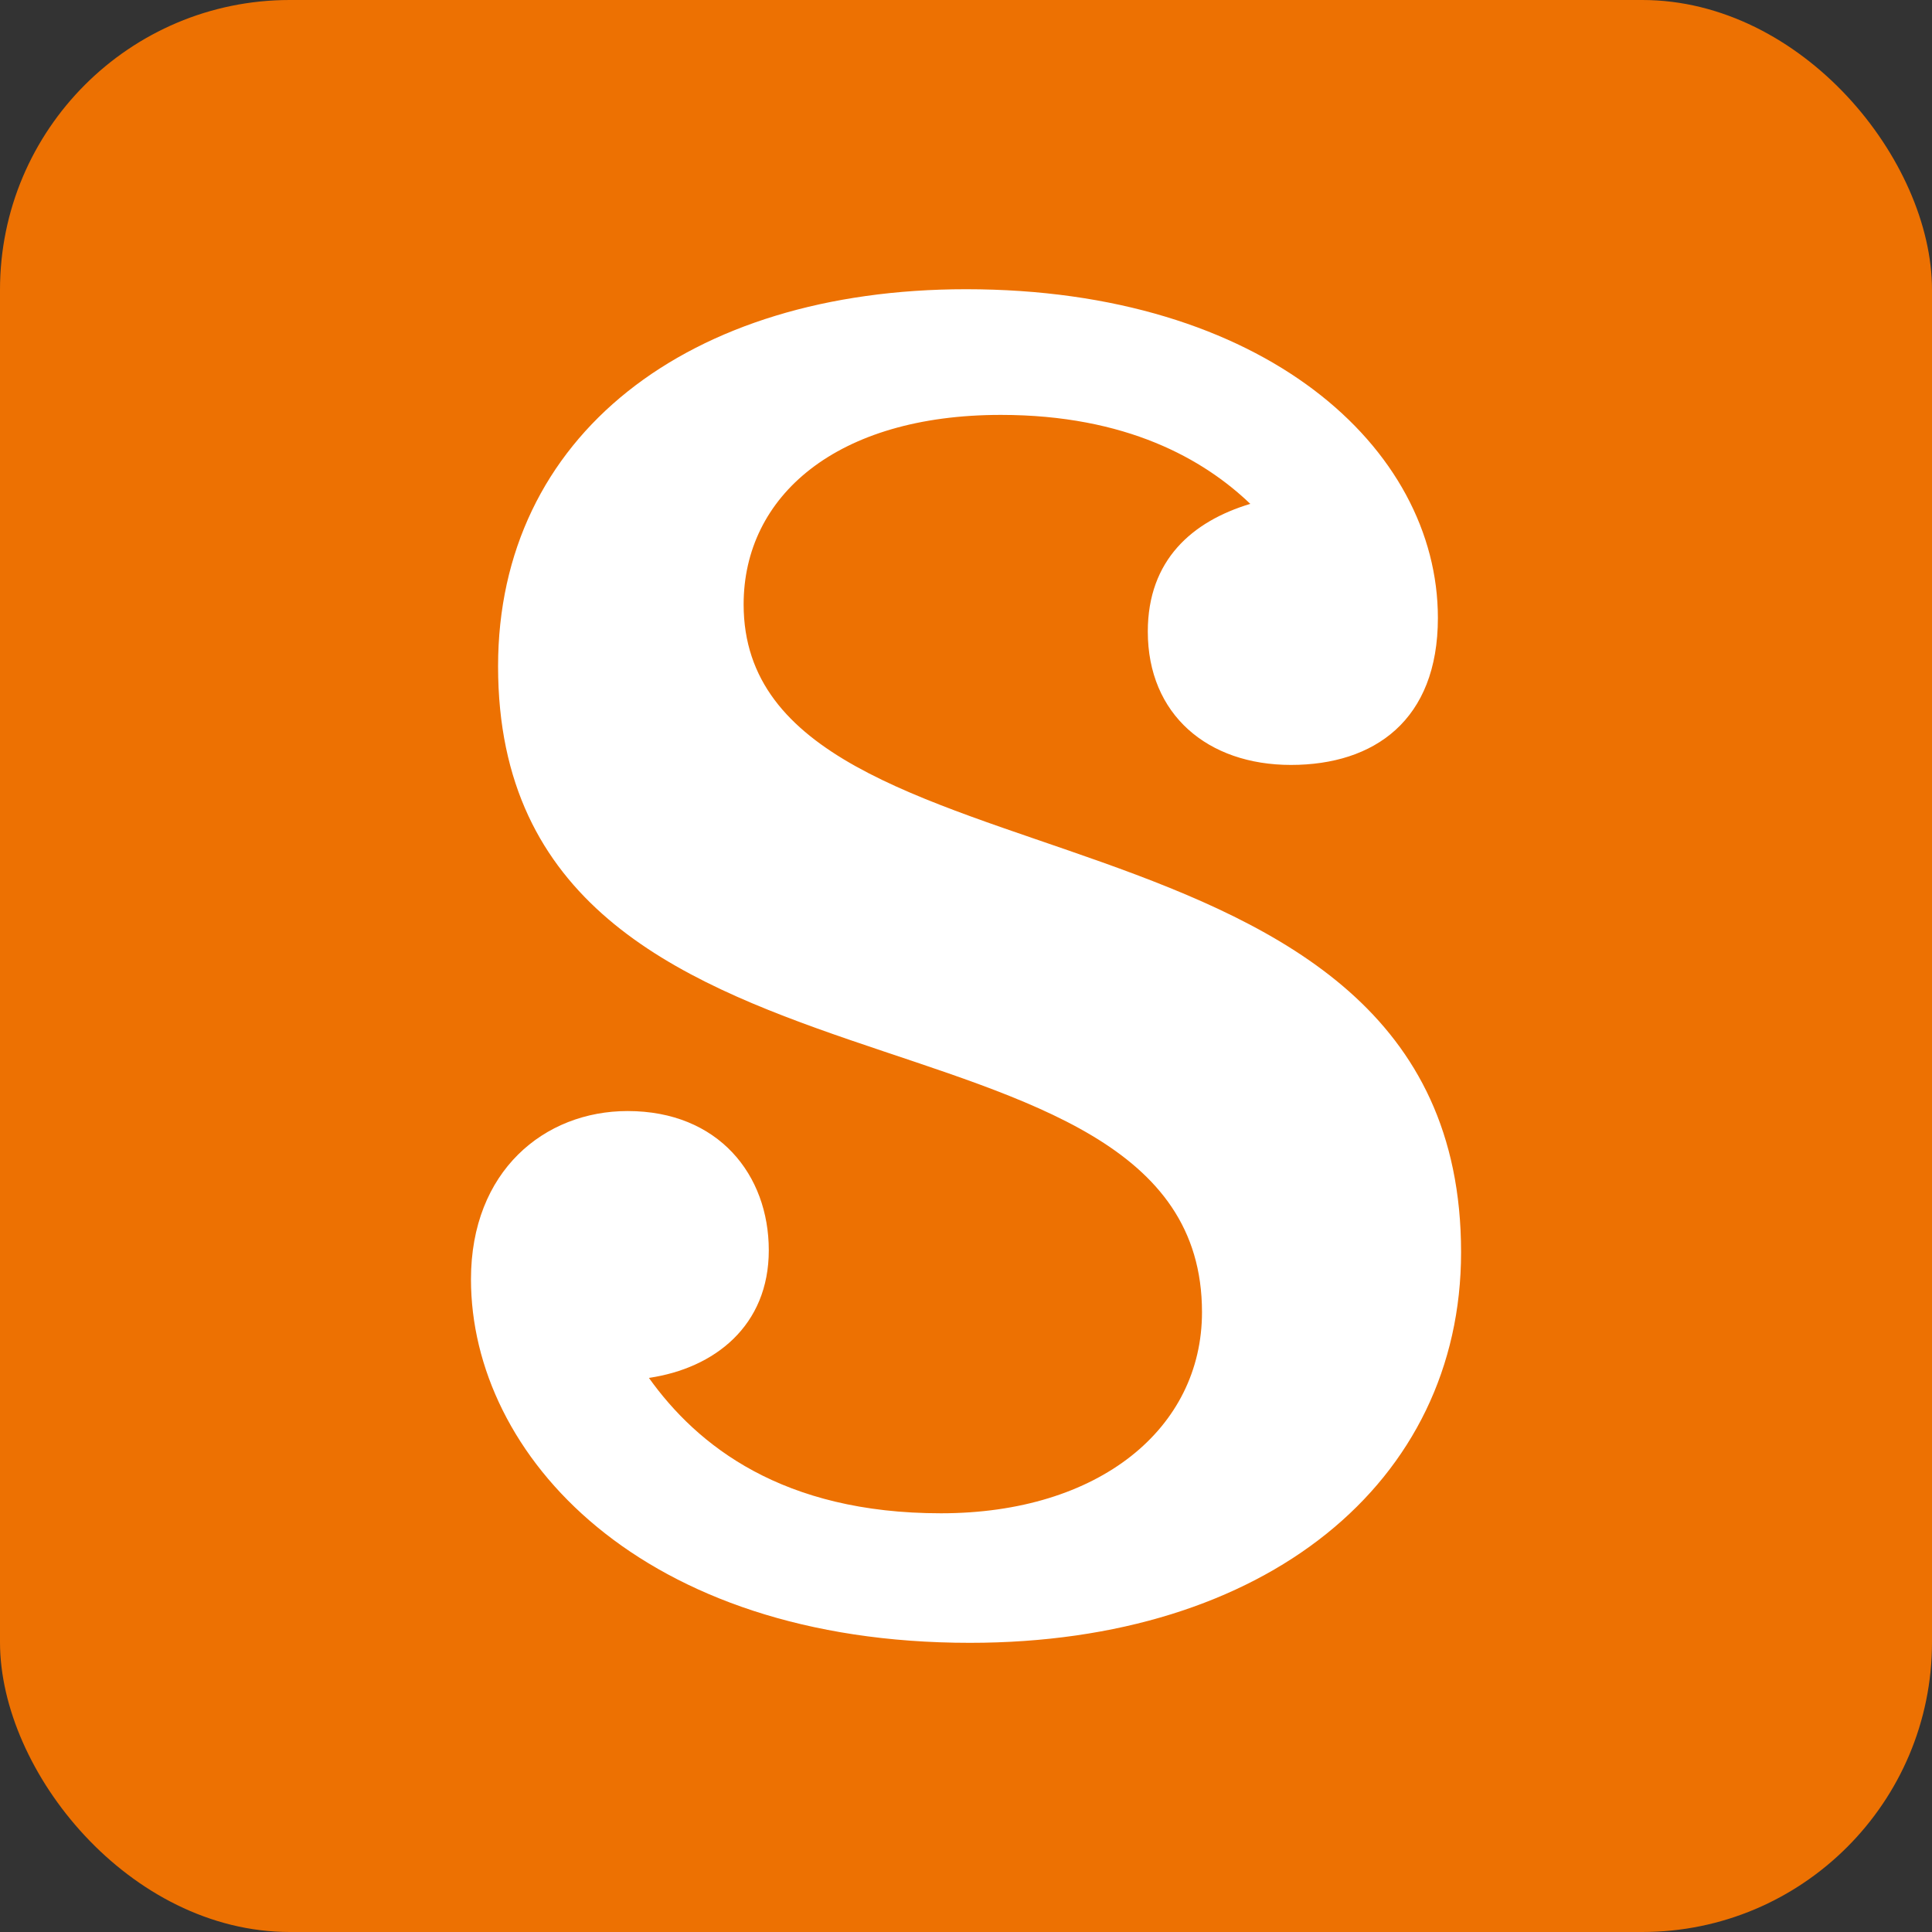
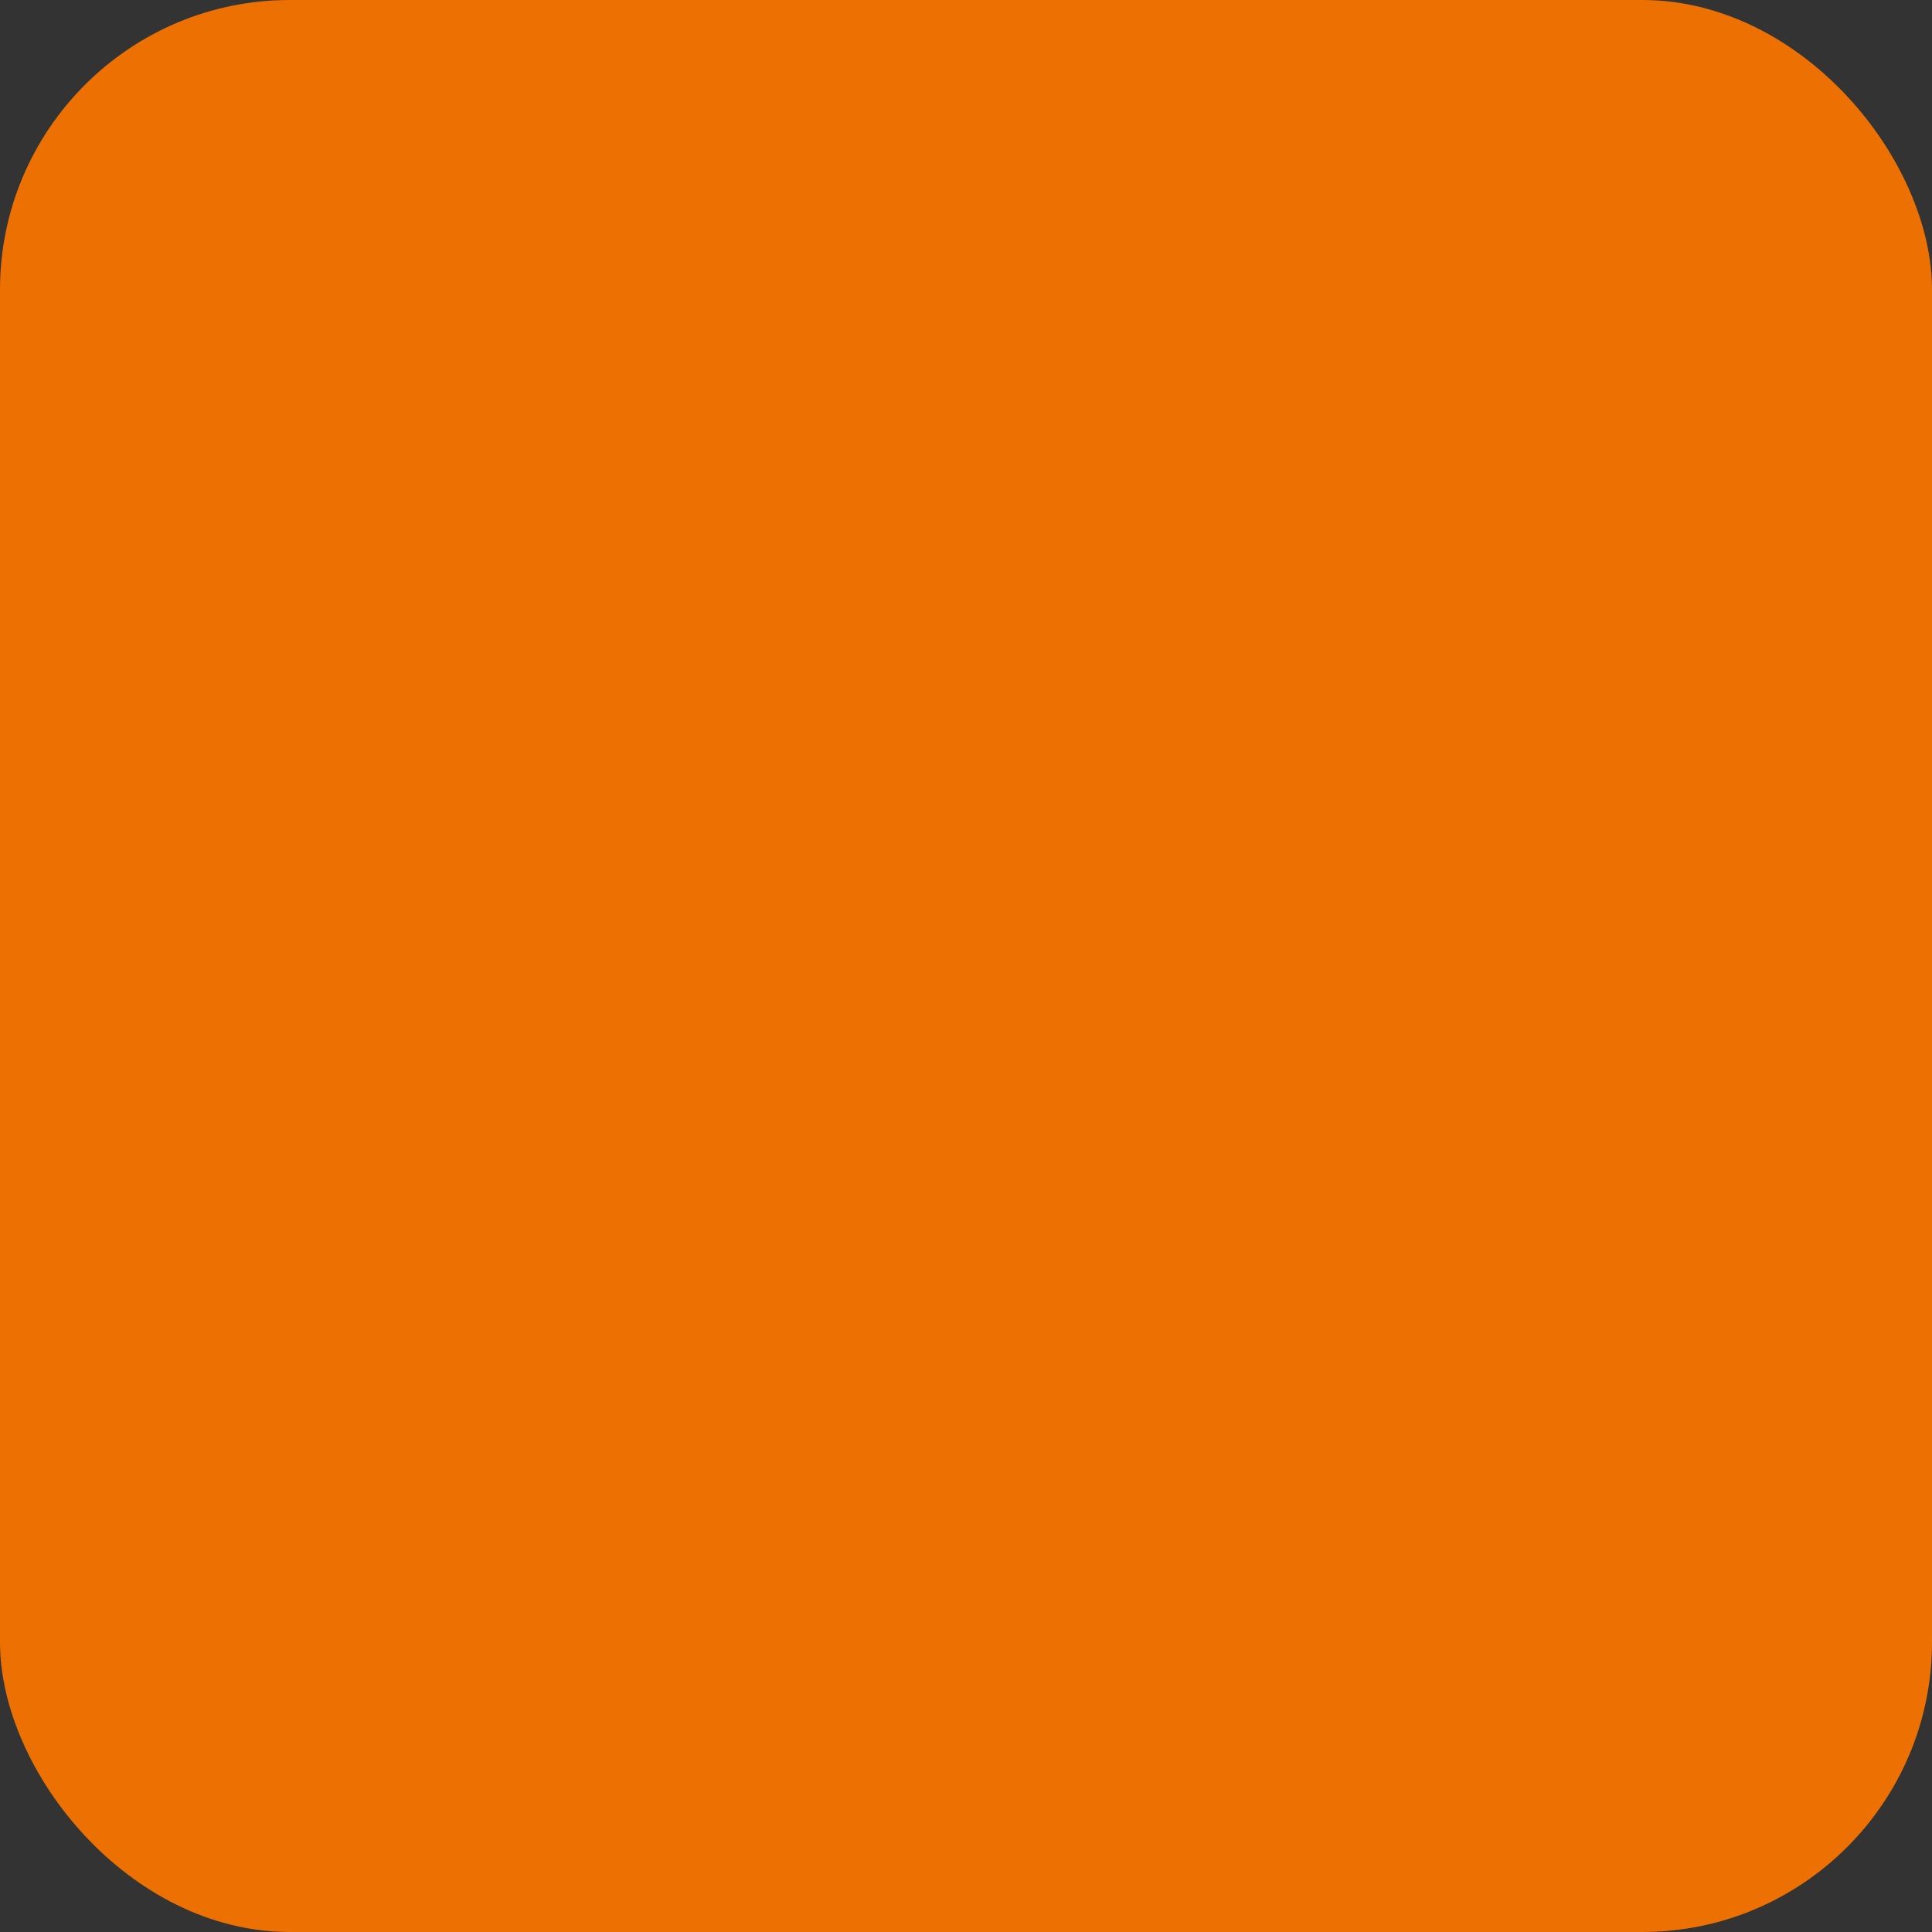
<svg xmlns="http://www.w3.org/2000/svg" id="logo" version="1.1" viewBox="0 0 400 400">
  <rect x="0" y="0" width="400" height="400" fill="#333333" stroke="none" />
  <defs>
    <style>
      .st0 {
        fill: #fff;
      }

      .st1 {
        fill: #ed7102;
      }
    </style>
  </defs>
  <rect class="st1" width="400" height="400" rx="60" ry="60" />
-   <path class="st0" d="M302.5,259.26c0,47.64-40.44,80.87-101.7,80.87-68.06,0-103.29-38.84-103.29-75.27,0-22.42,15.21-34.83,32.43-34.83,18.82,0,29.23,13.21,29.23,28.83s-11.21,24.42-24.82,26.42c10.01,14.01,27.63,28.03,60.46,28.03s54.05-17.62,54.05-41.64c0-69.67-145.74-36.03-145.74-133.72,0-47.64,39.24-78.07,96.89-78.07,61.66,0,97.69,32.83,97.69,68.06,0,21.22-13.21,30.43-30.43,30.43s-29.63-10.41-29.63-27.62c0-14.81,9.21-22.82,21.22-26.43-9.61-9.21-25.62-18.42-51.65-18.42-34.03,0-53.25,16.82-53.25,39.24,0,62.86,148.54,34.83,148.54,134.12Z" />
</svg>